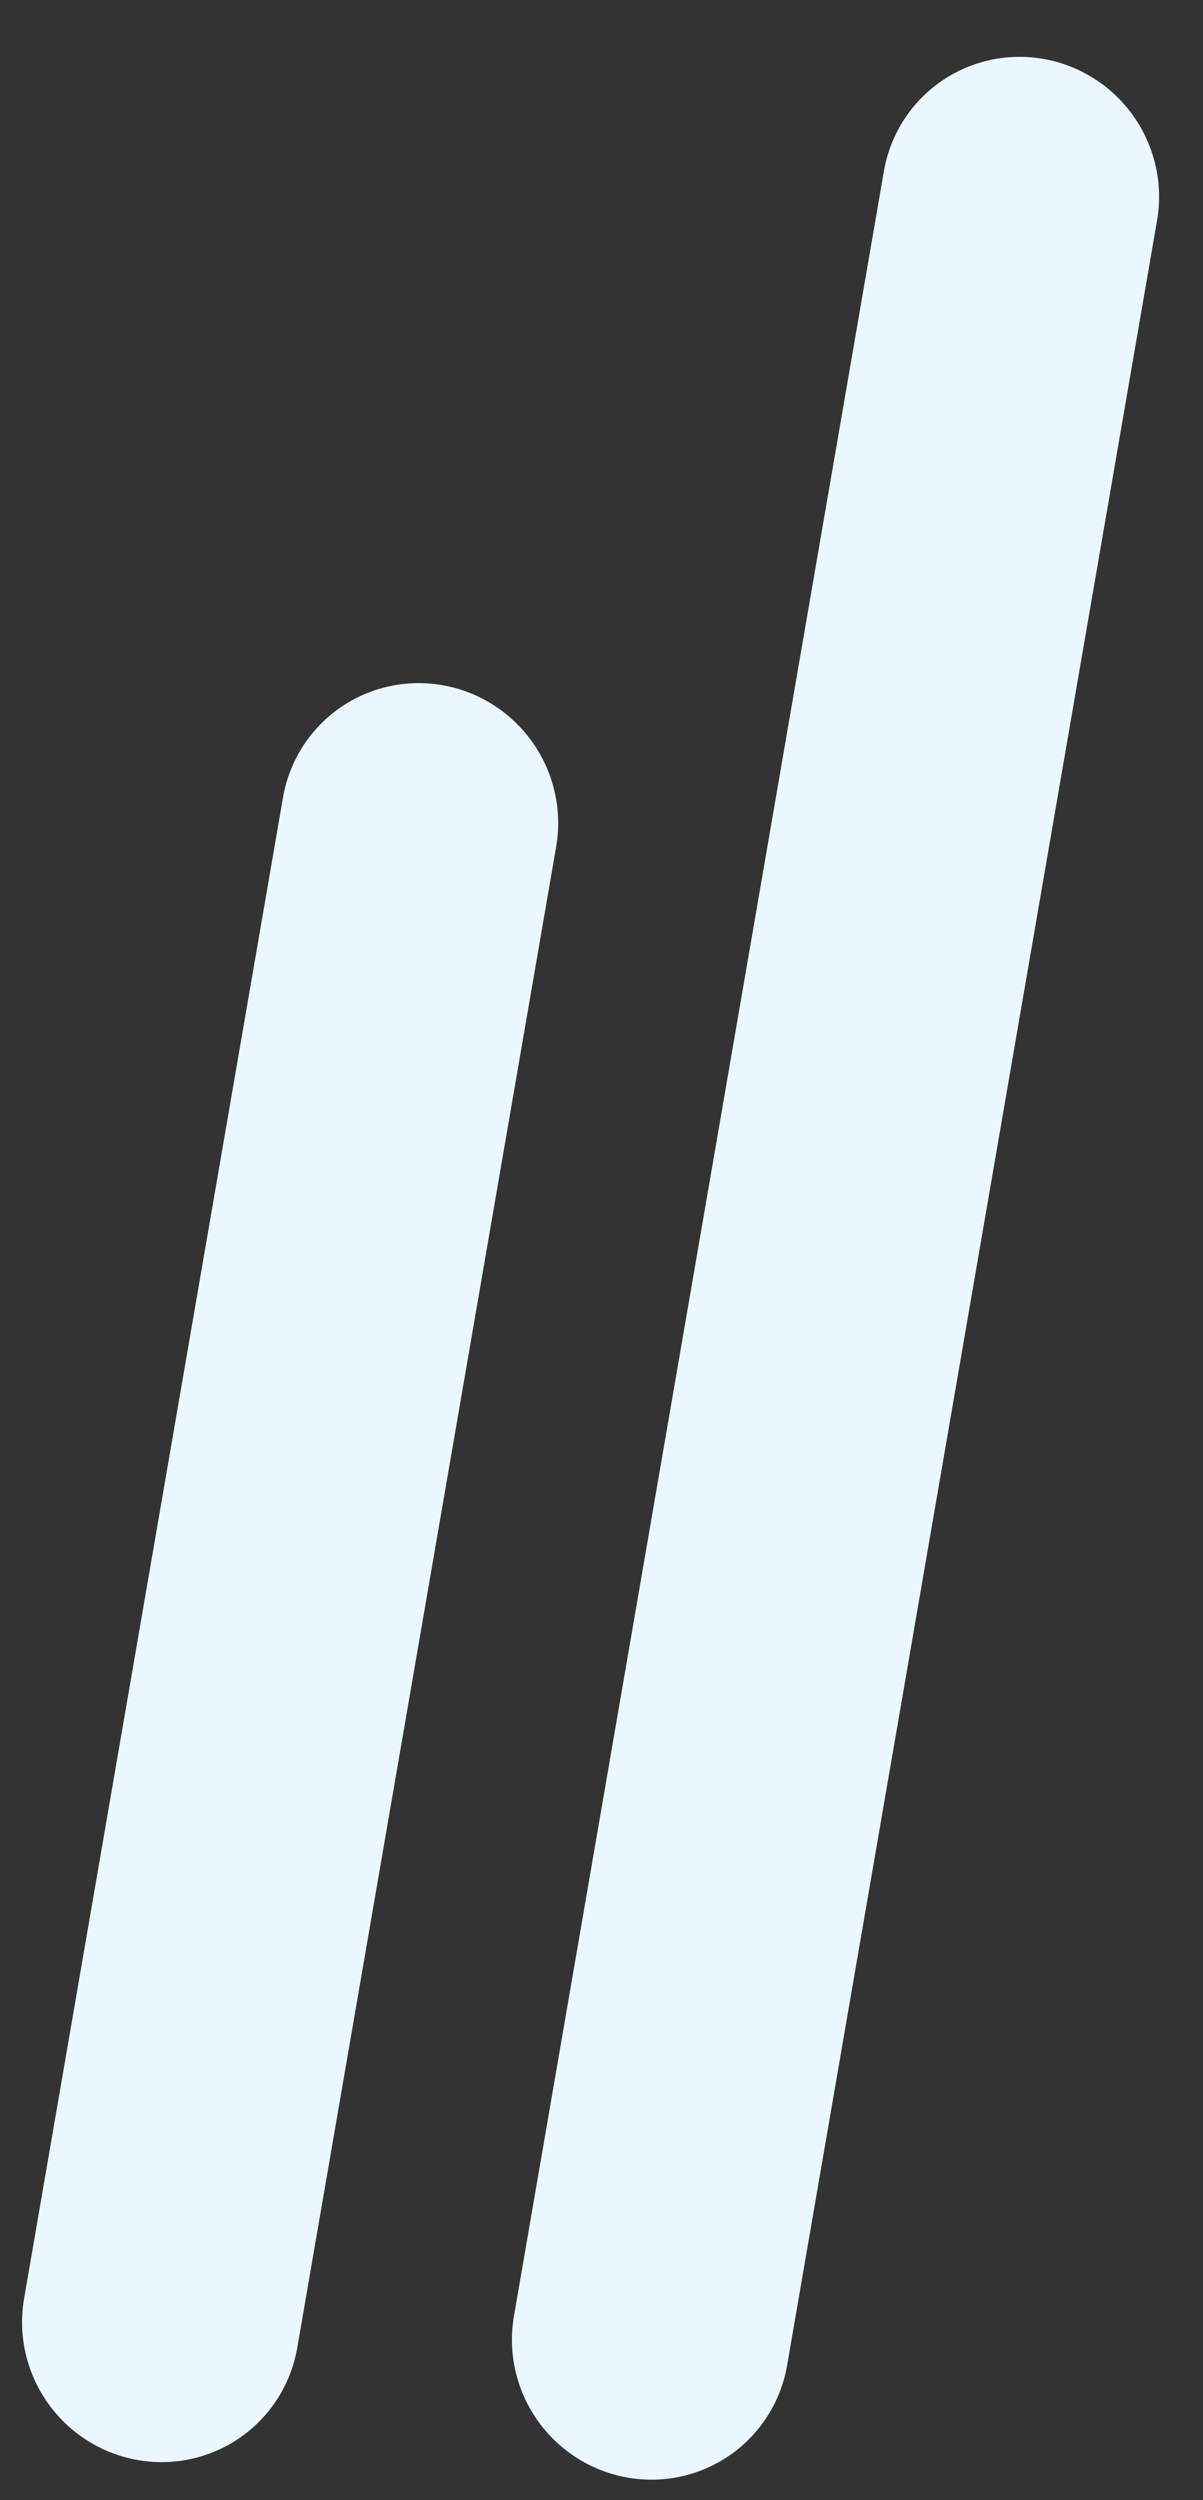
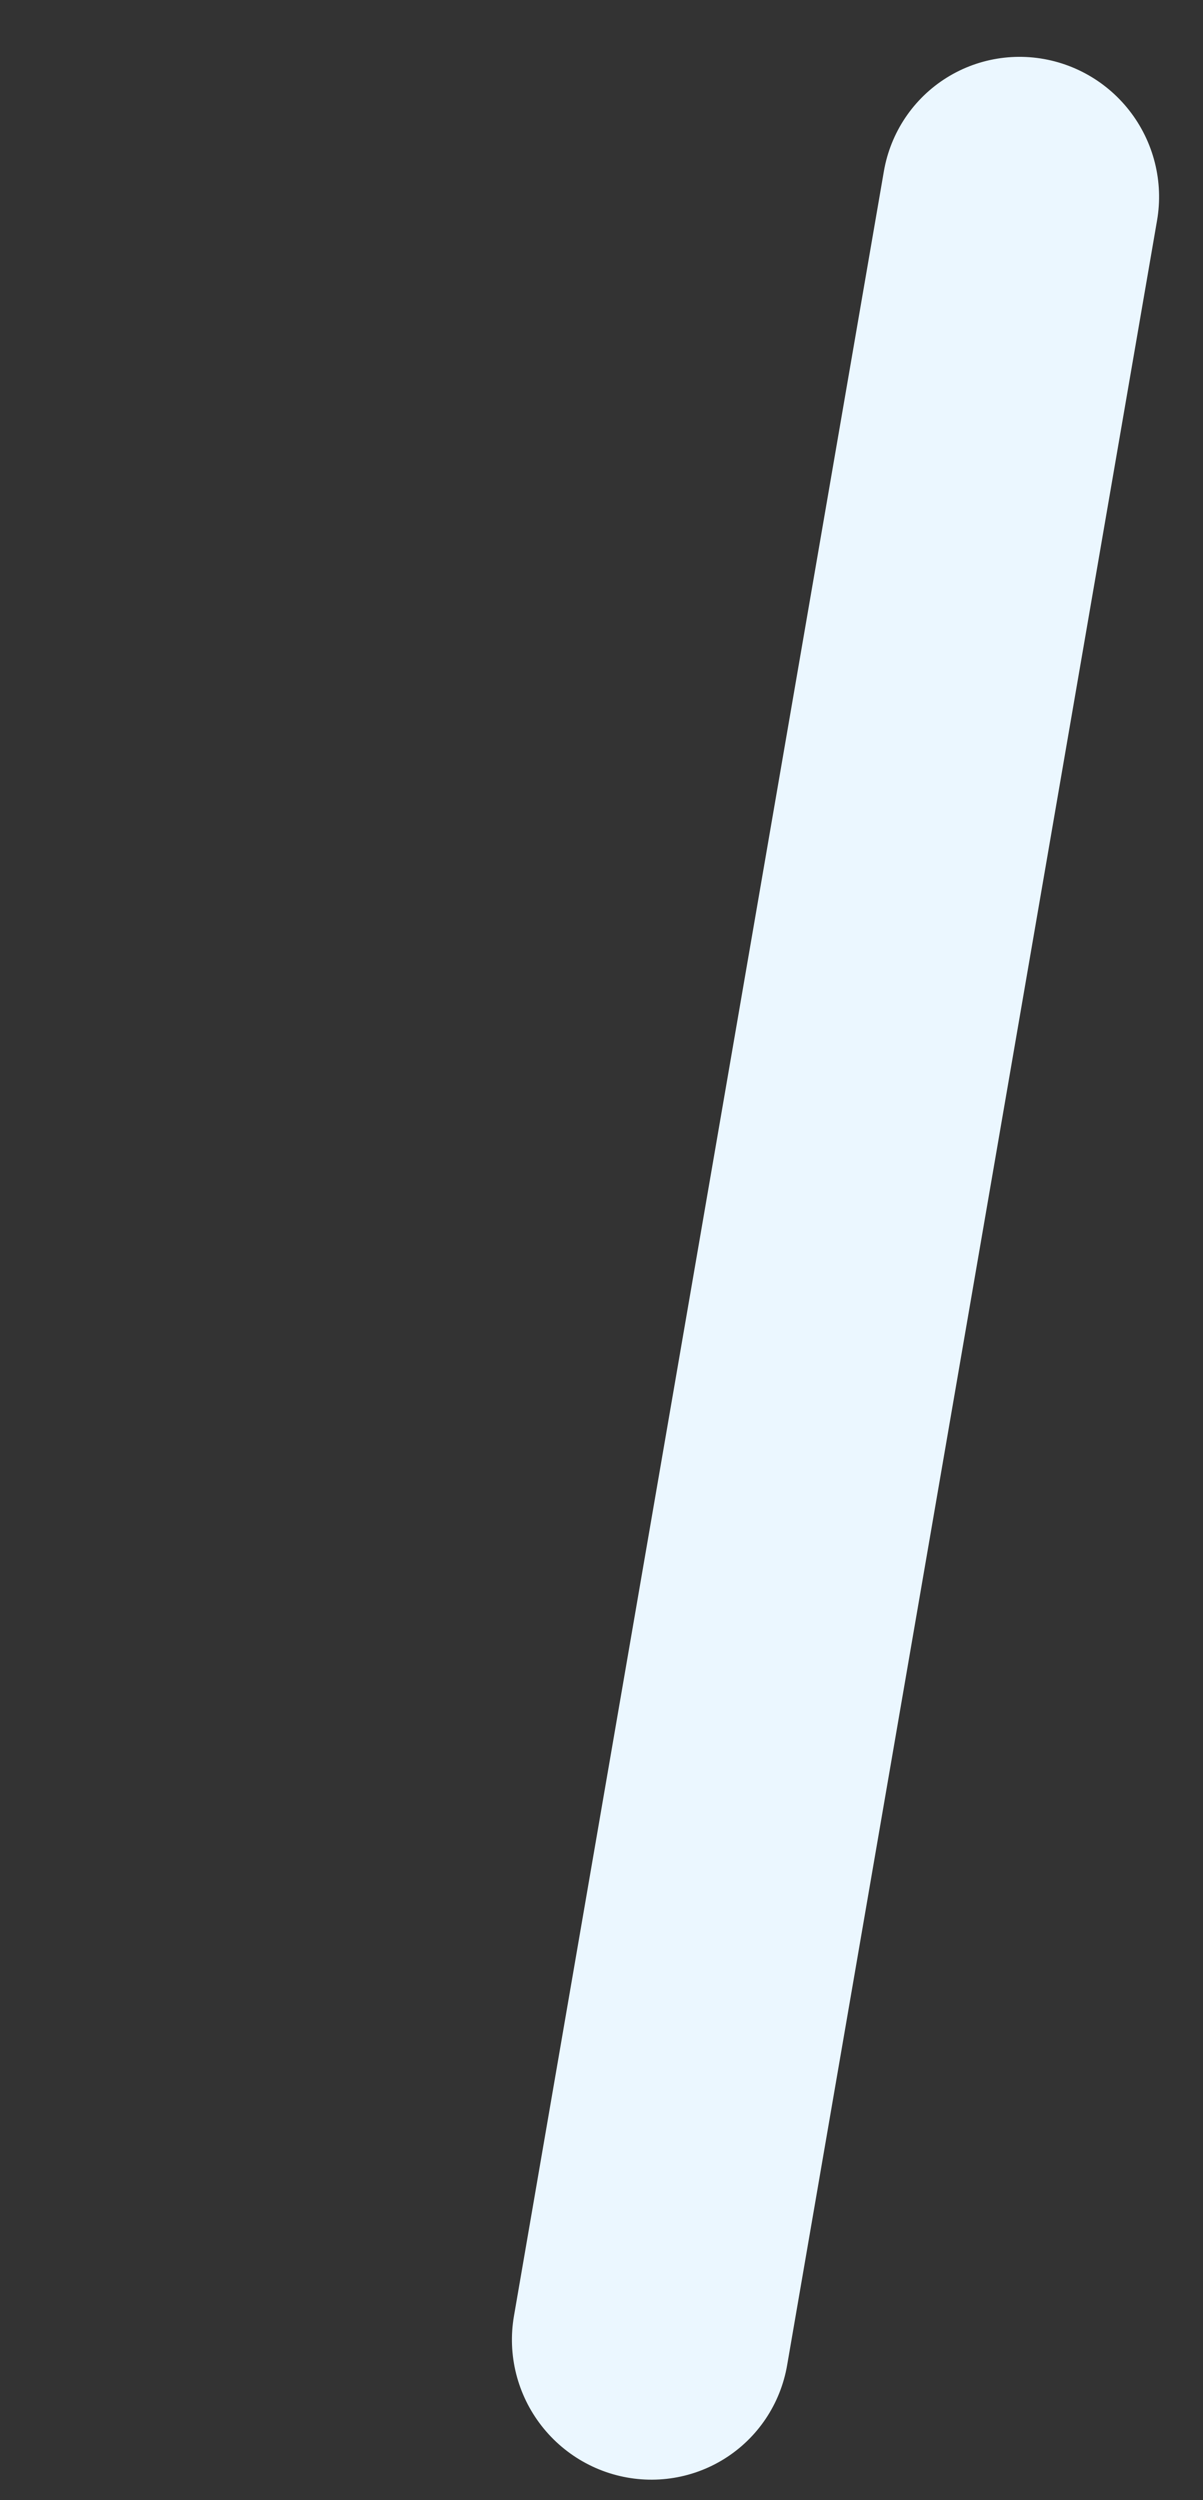
<svg xmlns="http://www.w3.org/2000/svg" width="26" height="54" viewBox="0 0 26 54" fill="none">
  <rect x="0" y="0" width="26" height="54" fill="#333333" stroke="none" />
  <line x1="3" y1="-3" x2="50.031" y2="-3" transform="matrix(-0.17 0.985 -0.984 -0.177 19.613 0.744)" stroke="#EBF7FF" stroke-width="6" stroke-linecap="round" stroke-linejoin="round" />
-   <line x1="3" y1="-3" x2="35.913" y2="-3" transform="matrix(-0.17 0.985 -0.984 -0.177 6.626 14.271)" stroke="#EBF7FF" stroke-width="6" stroke-linecap="round" />
</svg>